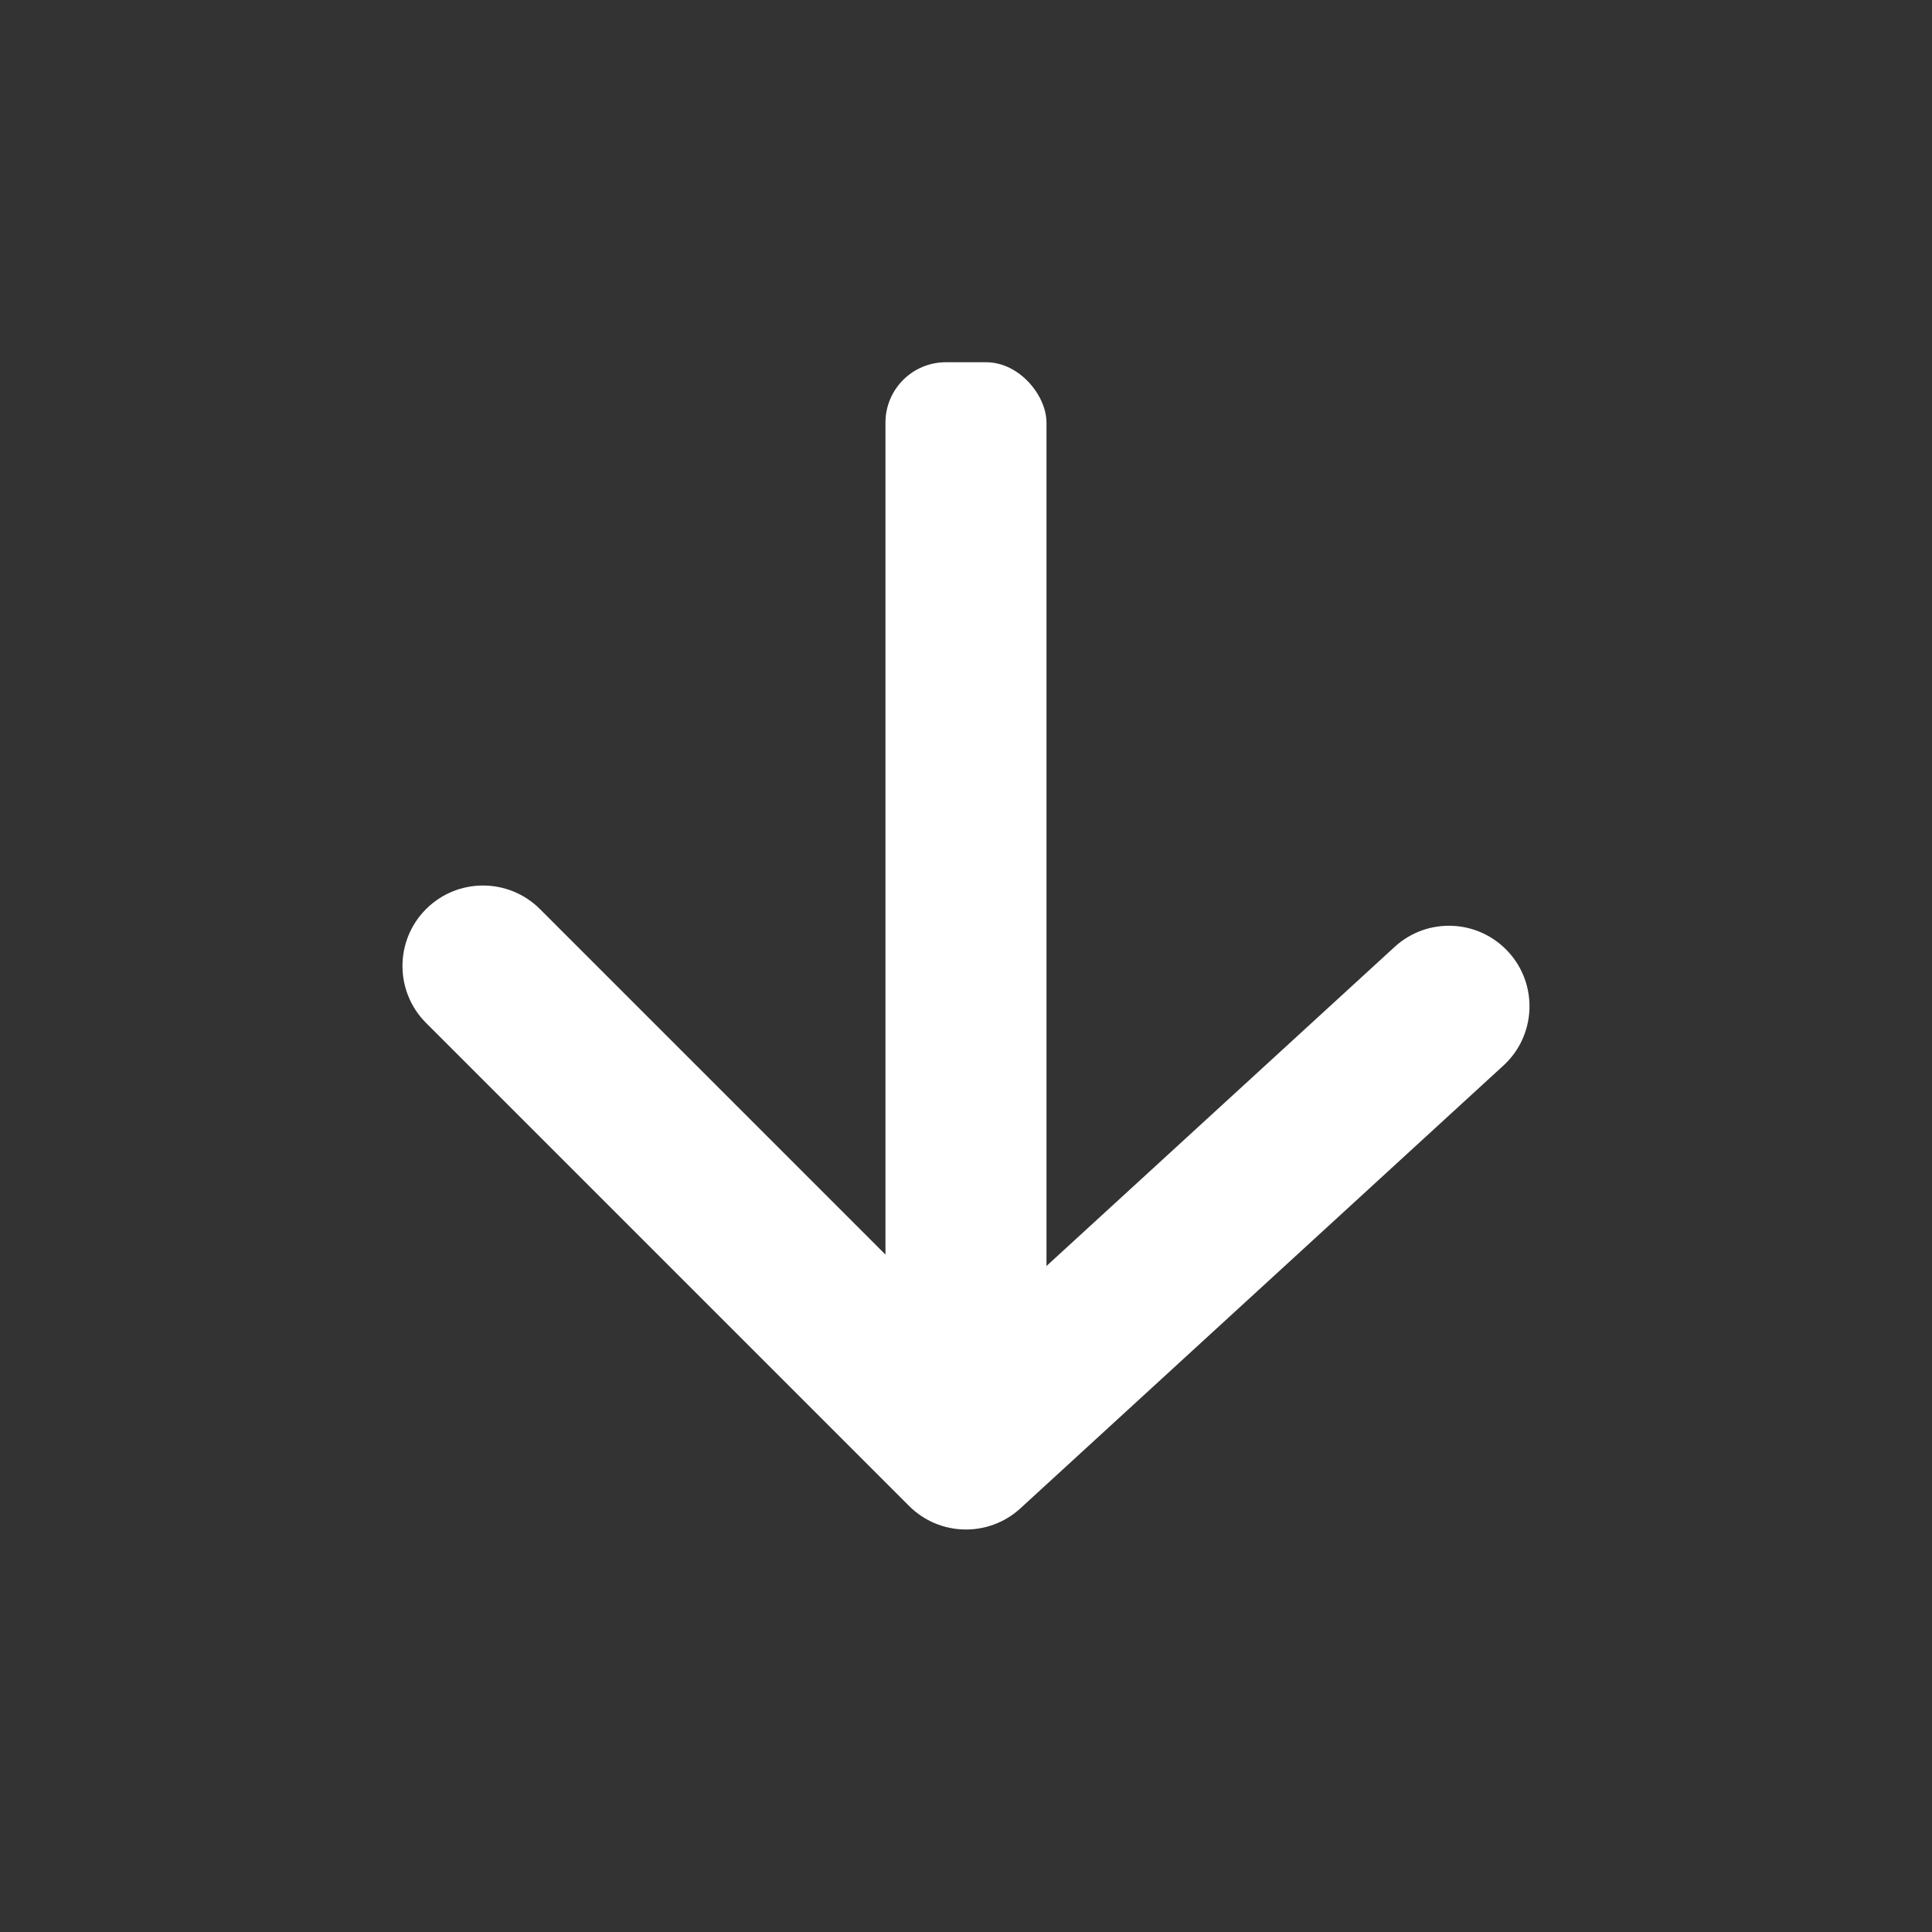
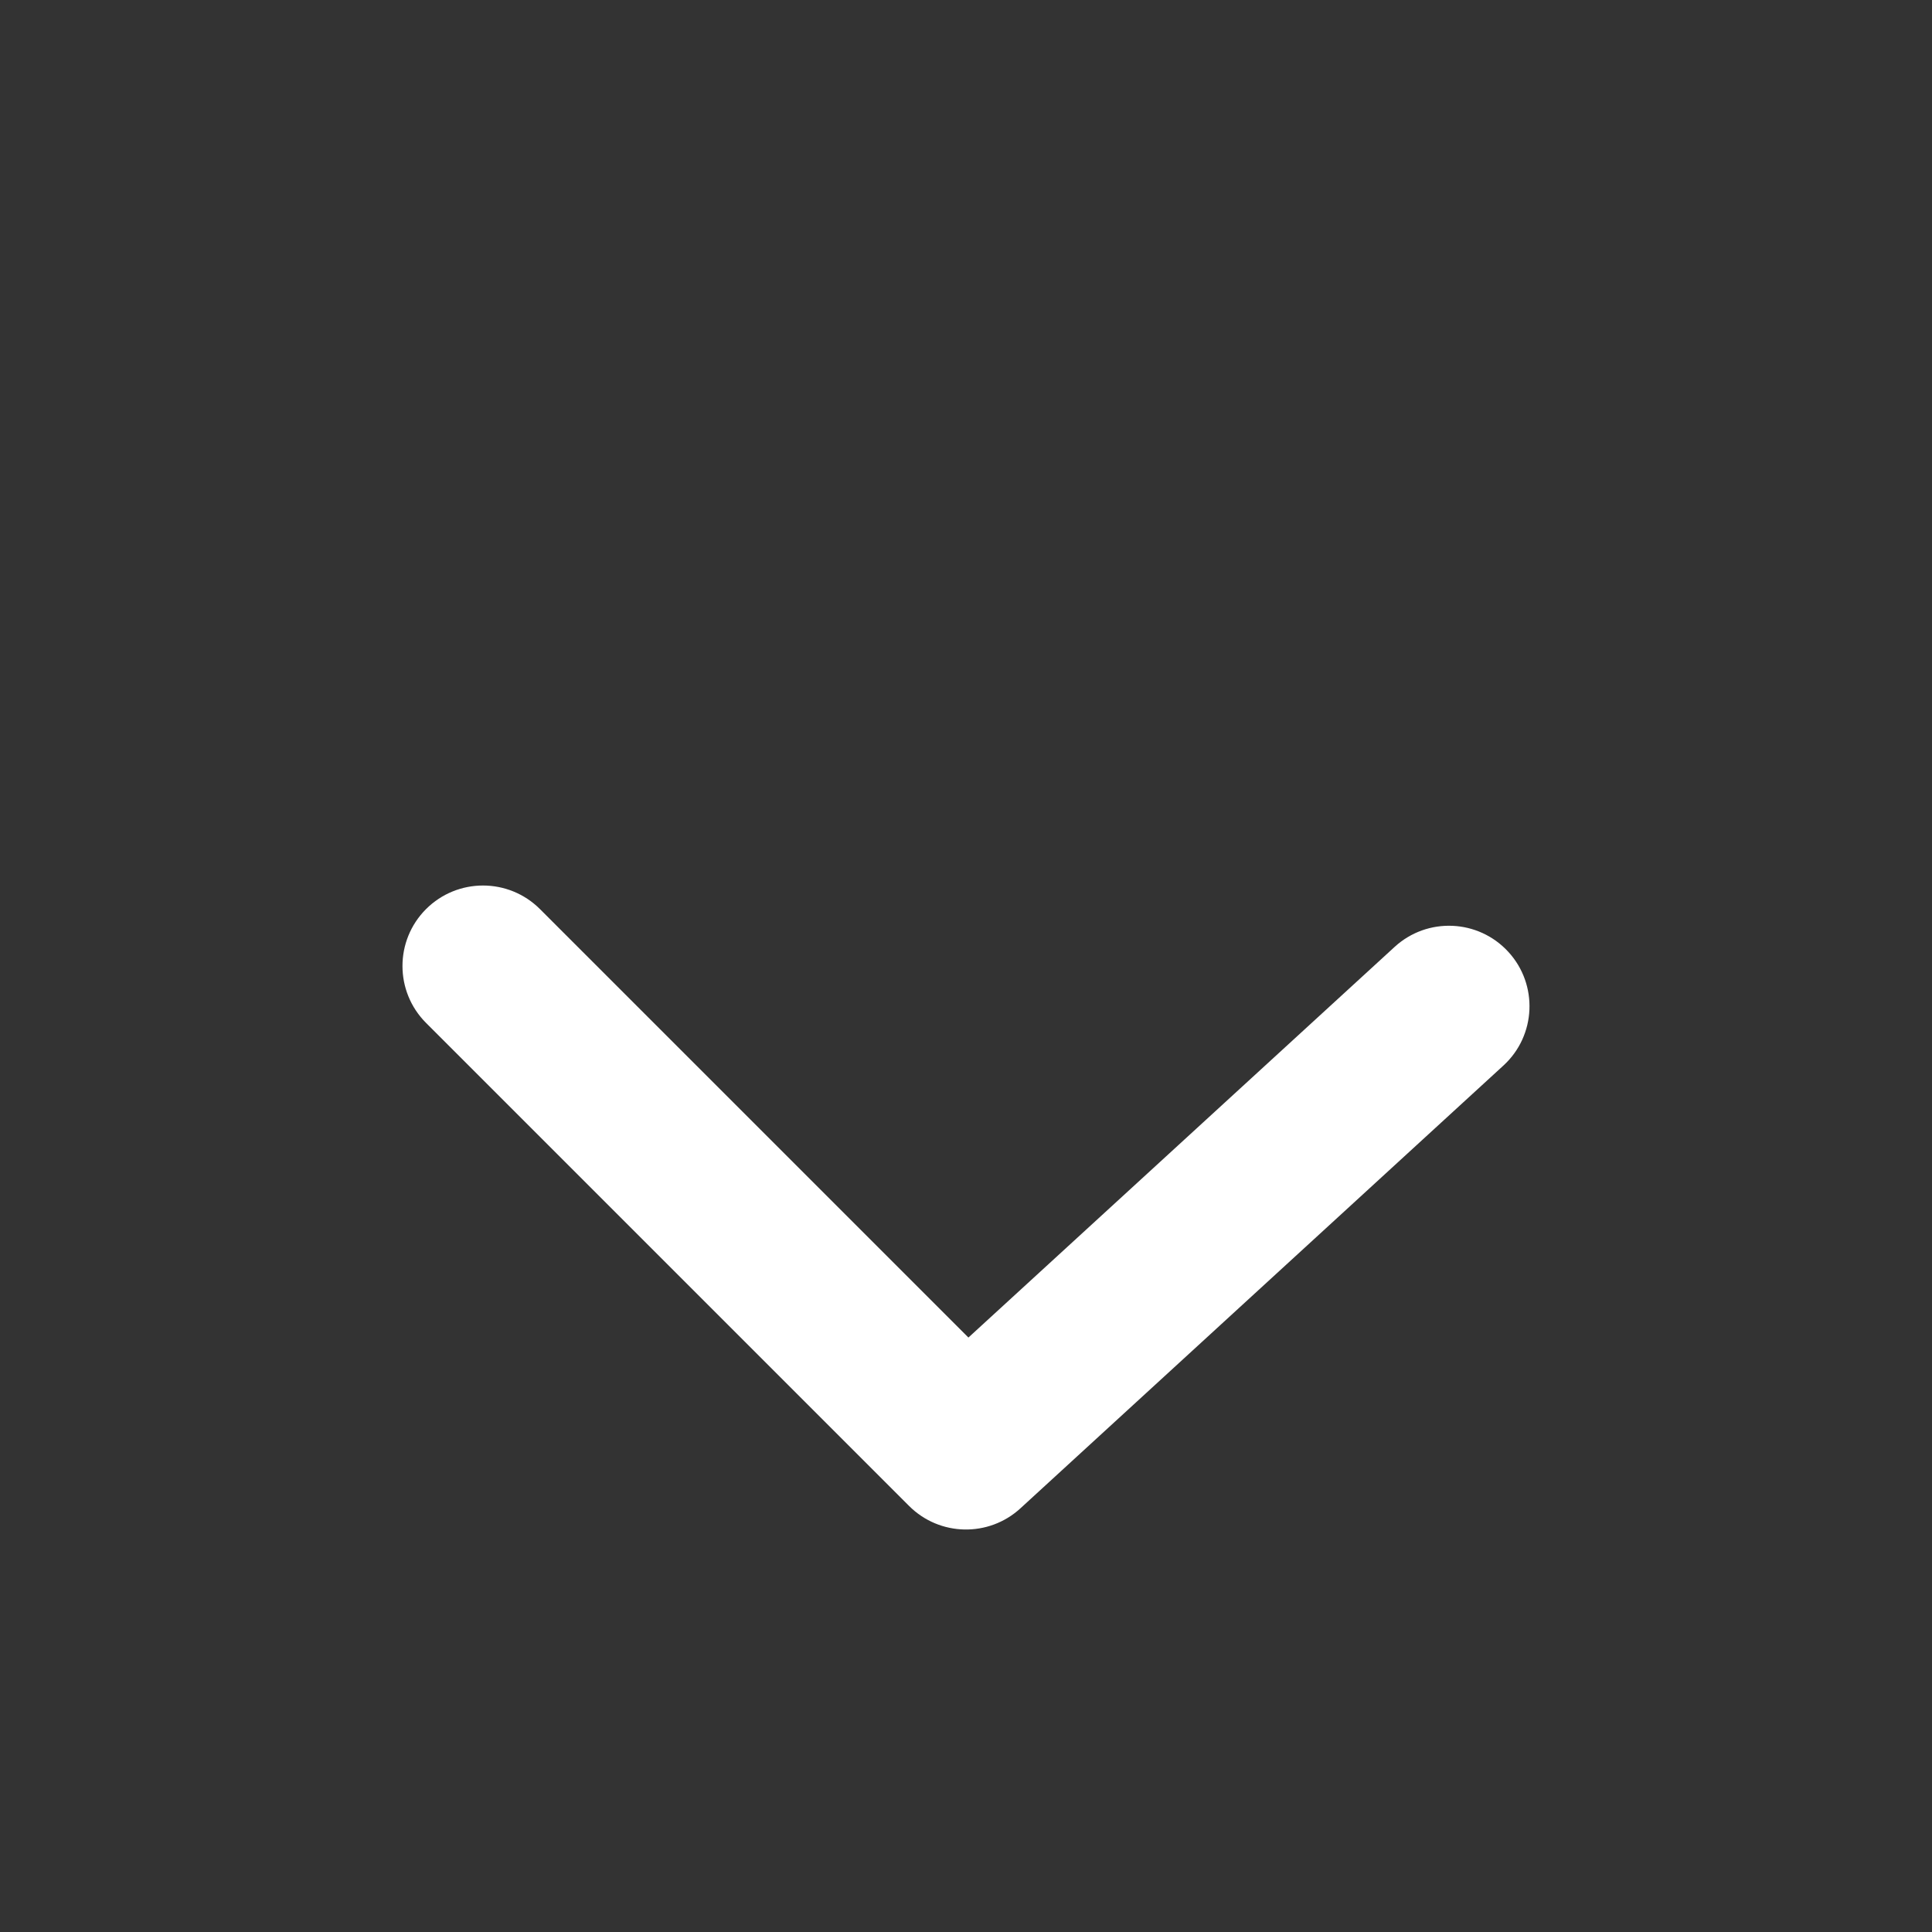
<svg xmlns="http://www.w3.org/2000/svg" width="32" height="32" viewBox="0 0 32 32" fill="none">
  <rect x="0" y="0" width="32" height="32" fill="#333333" stroke="none" />
-   <rect x="14.666" y="6" width="2.667" height="18.667" rx="1" fill="white" />
  <path d="M8.943 15.057C8.422 14.537 7.578 14.537 7.057 15.057C6.536 15.578 6.536 16.422 7.057 16.943L15.057 24.943C15.562 25.448 16.375 25.465 16.901 24.983L24.901 17.649C25.444 17.152 25.48 16.308 24.983 15.766C24.485 15.223 23.642 15.186 23.099 15.684L16.04 22.154L8.943 15.057Z" fill="white" />
</svg>